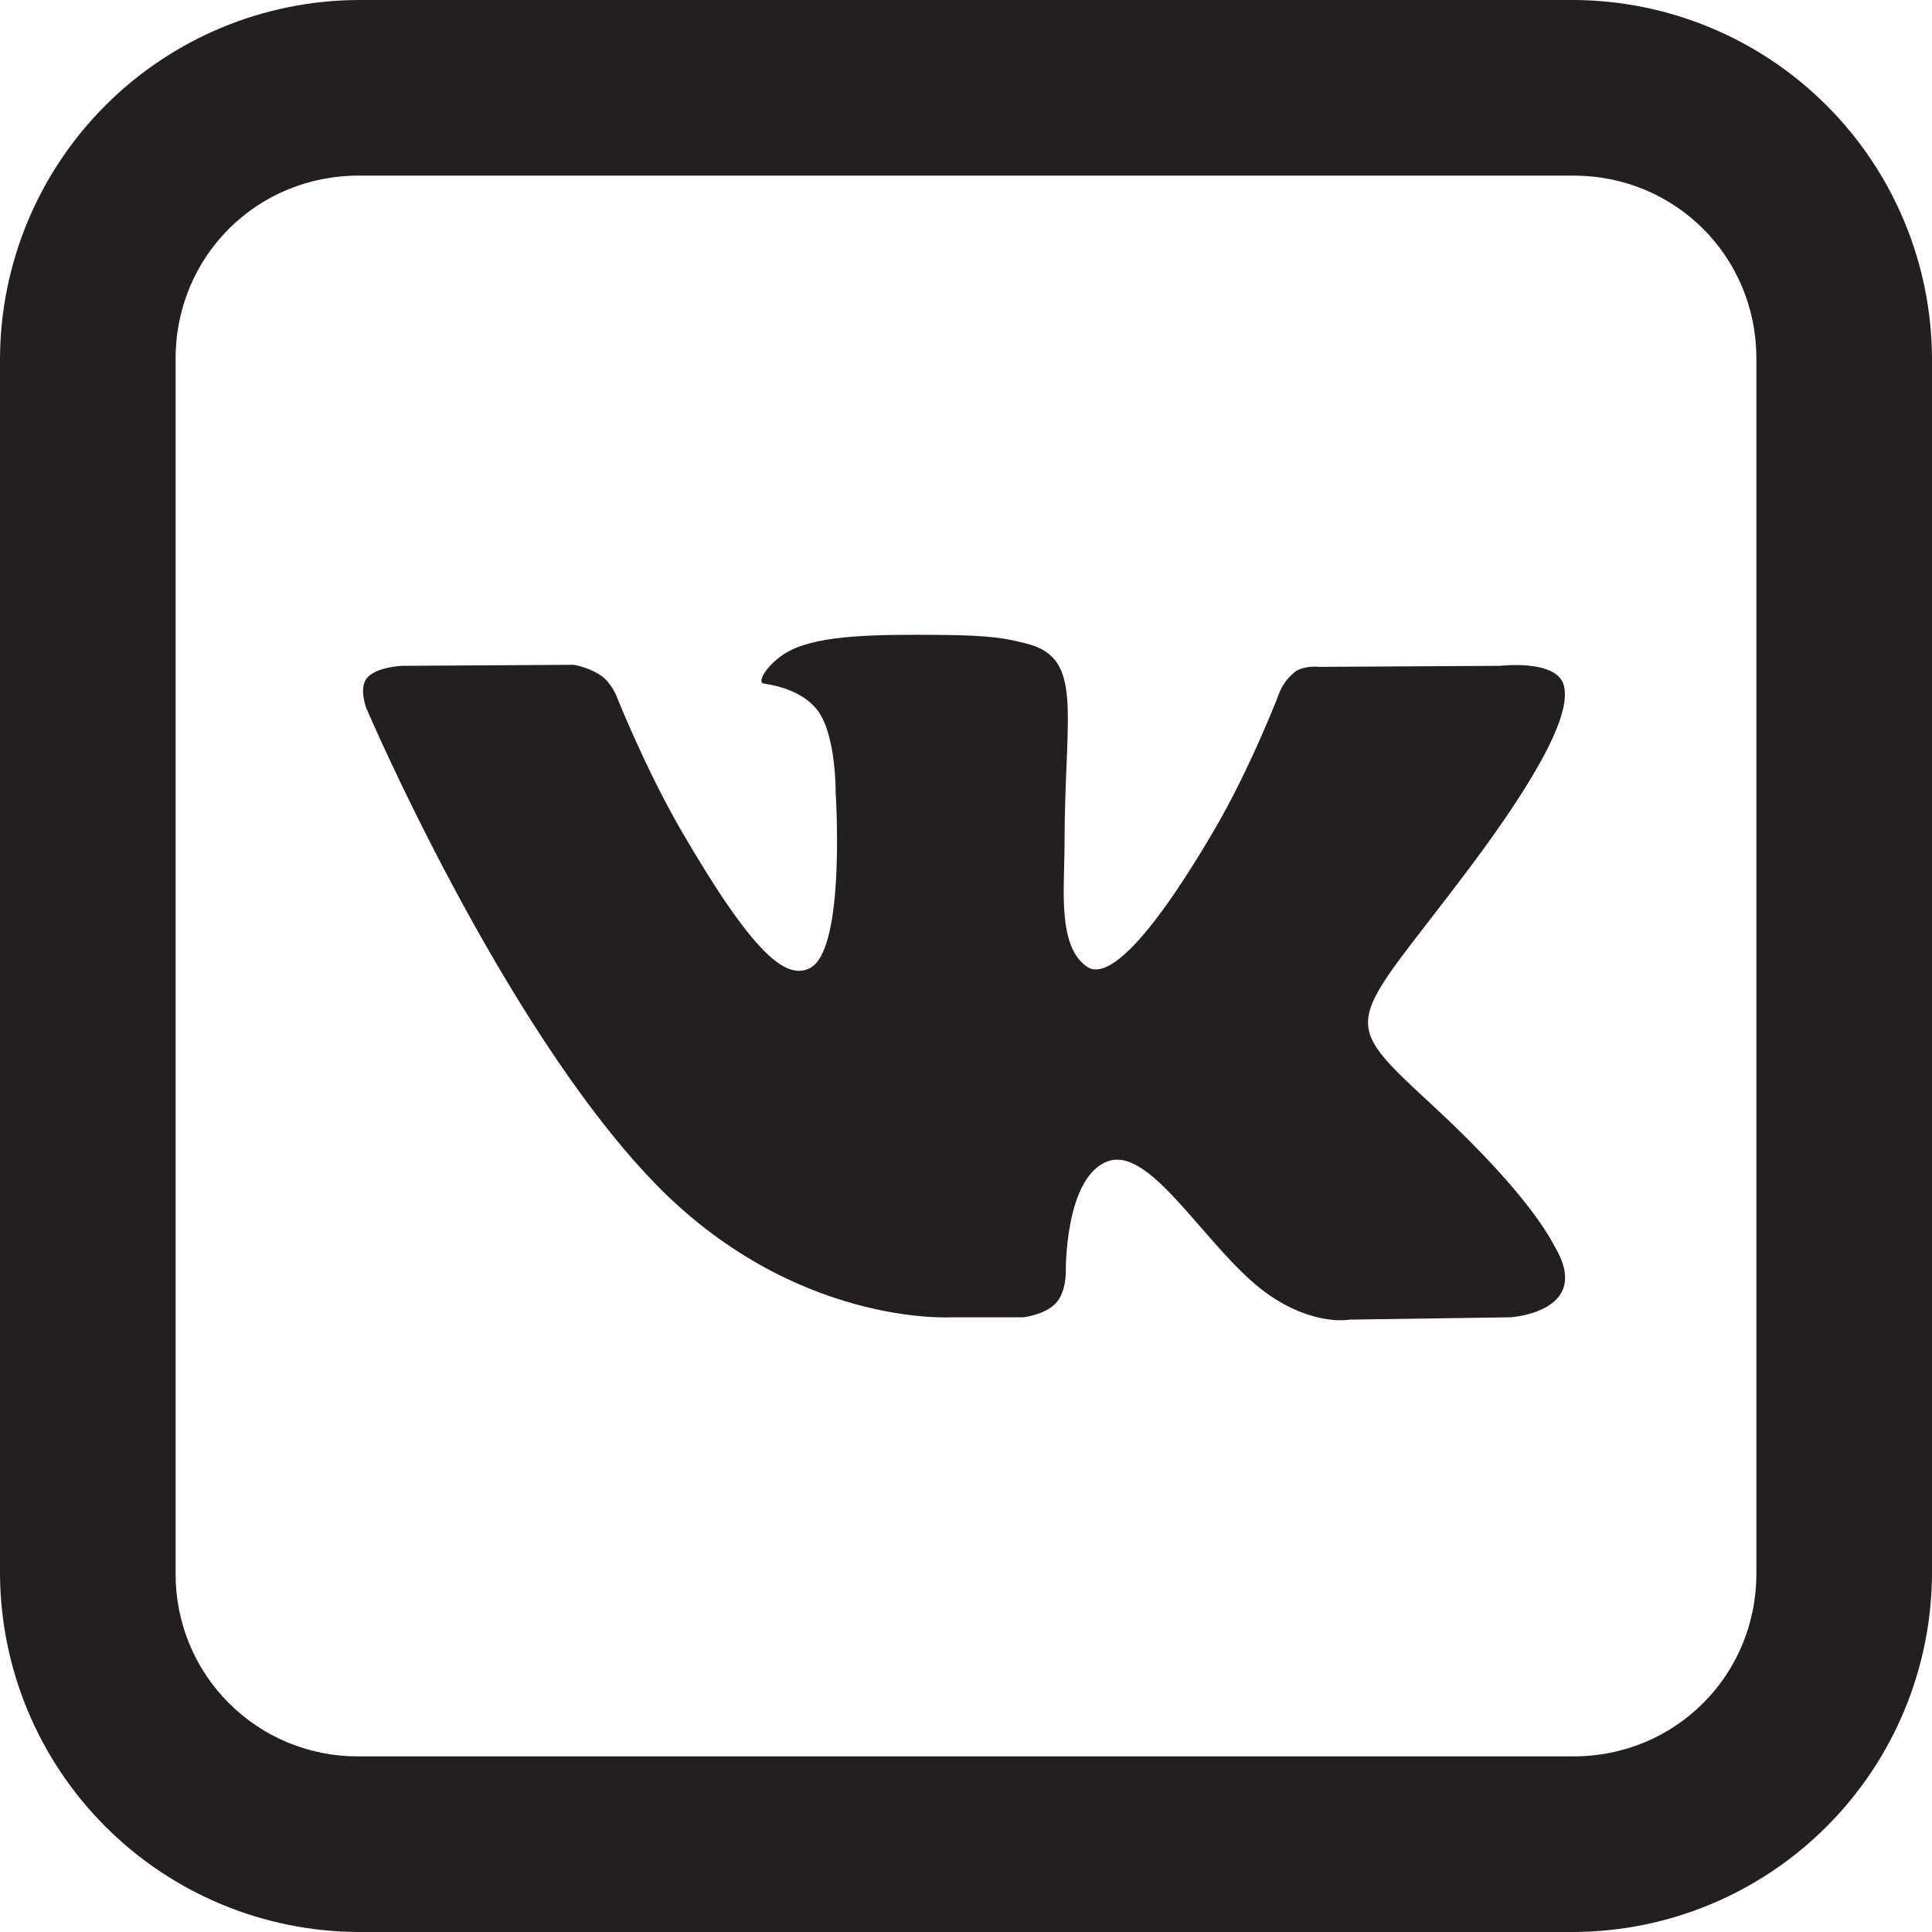
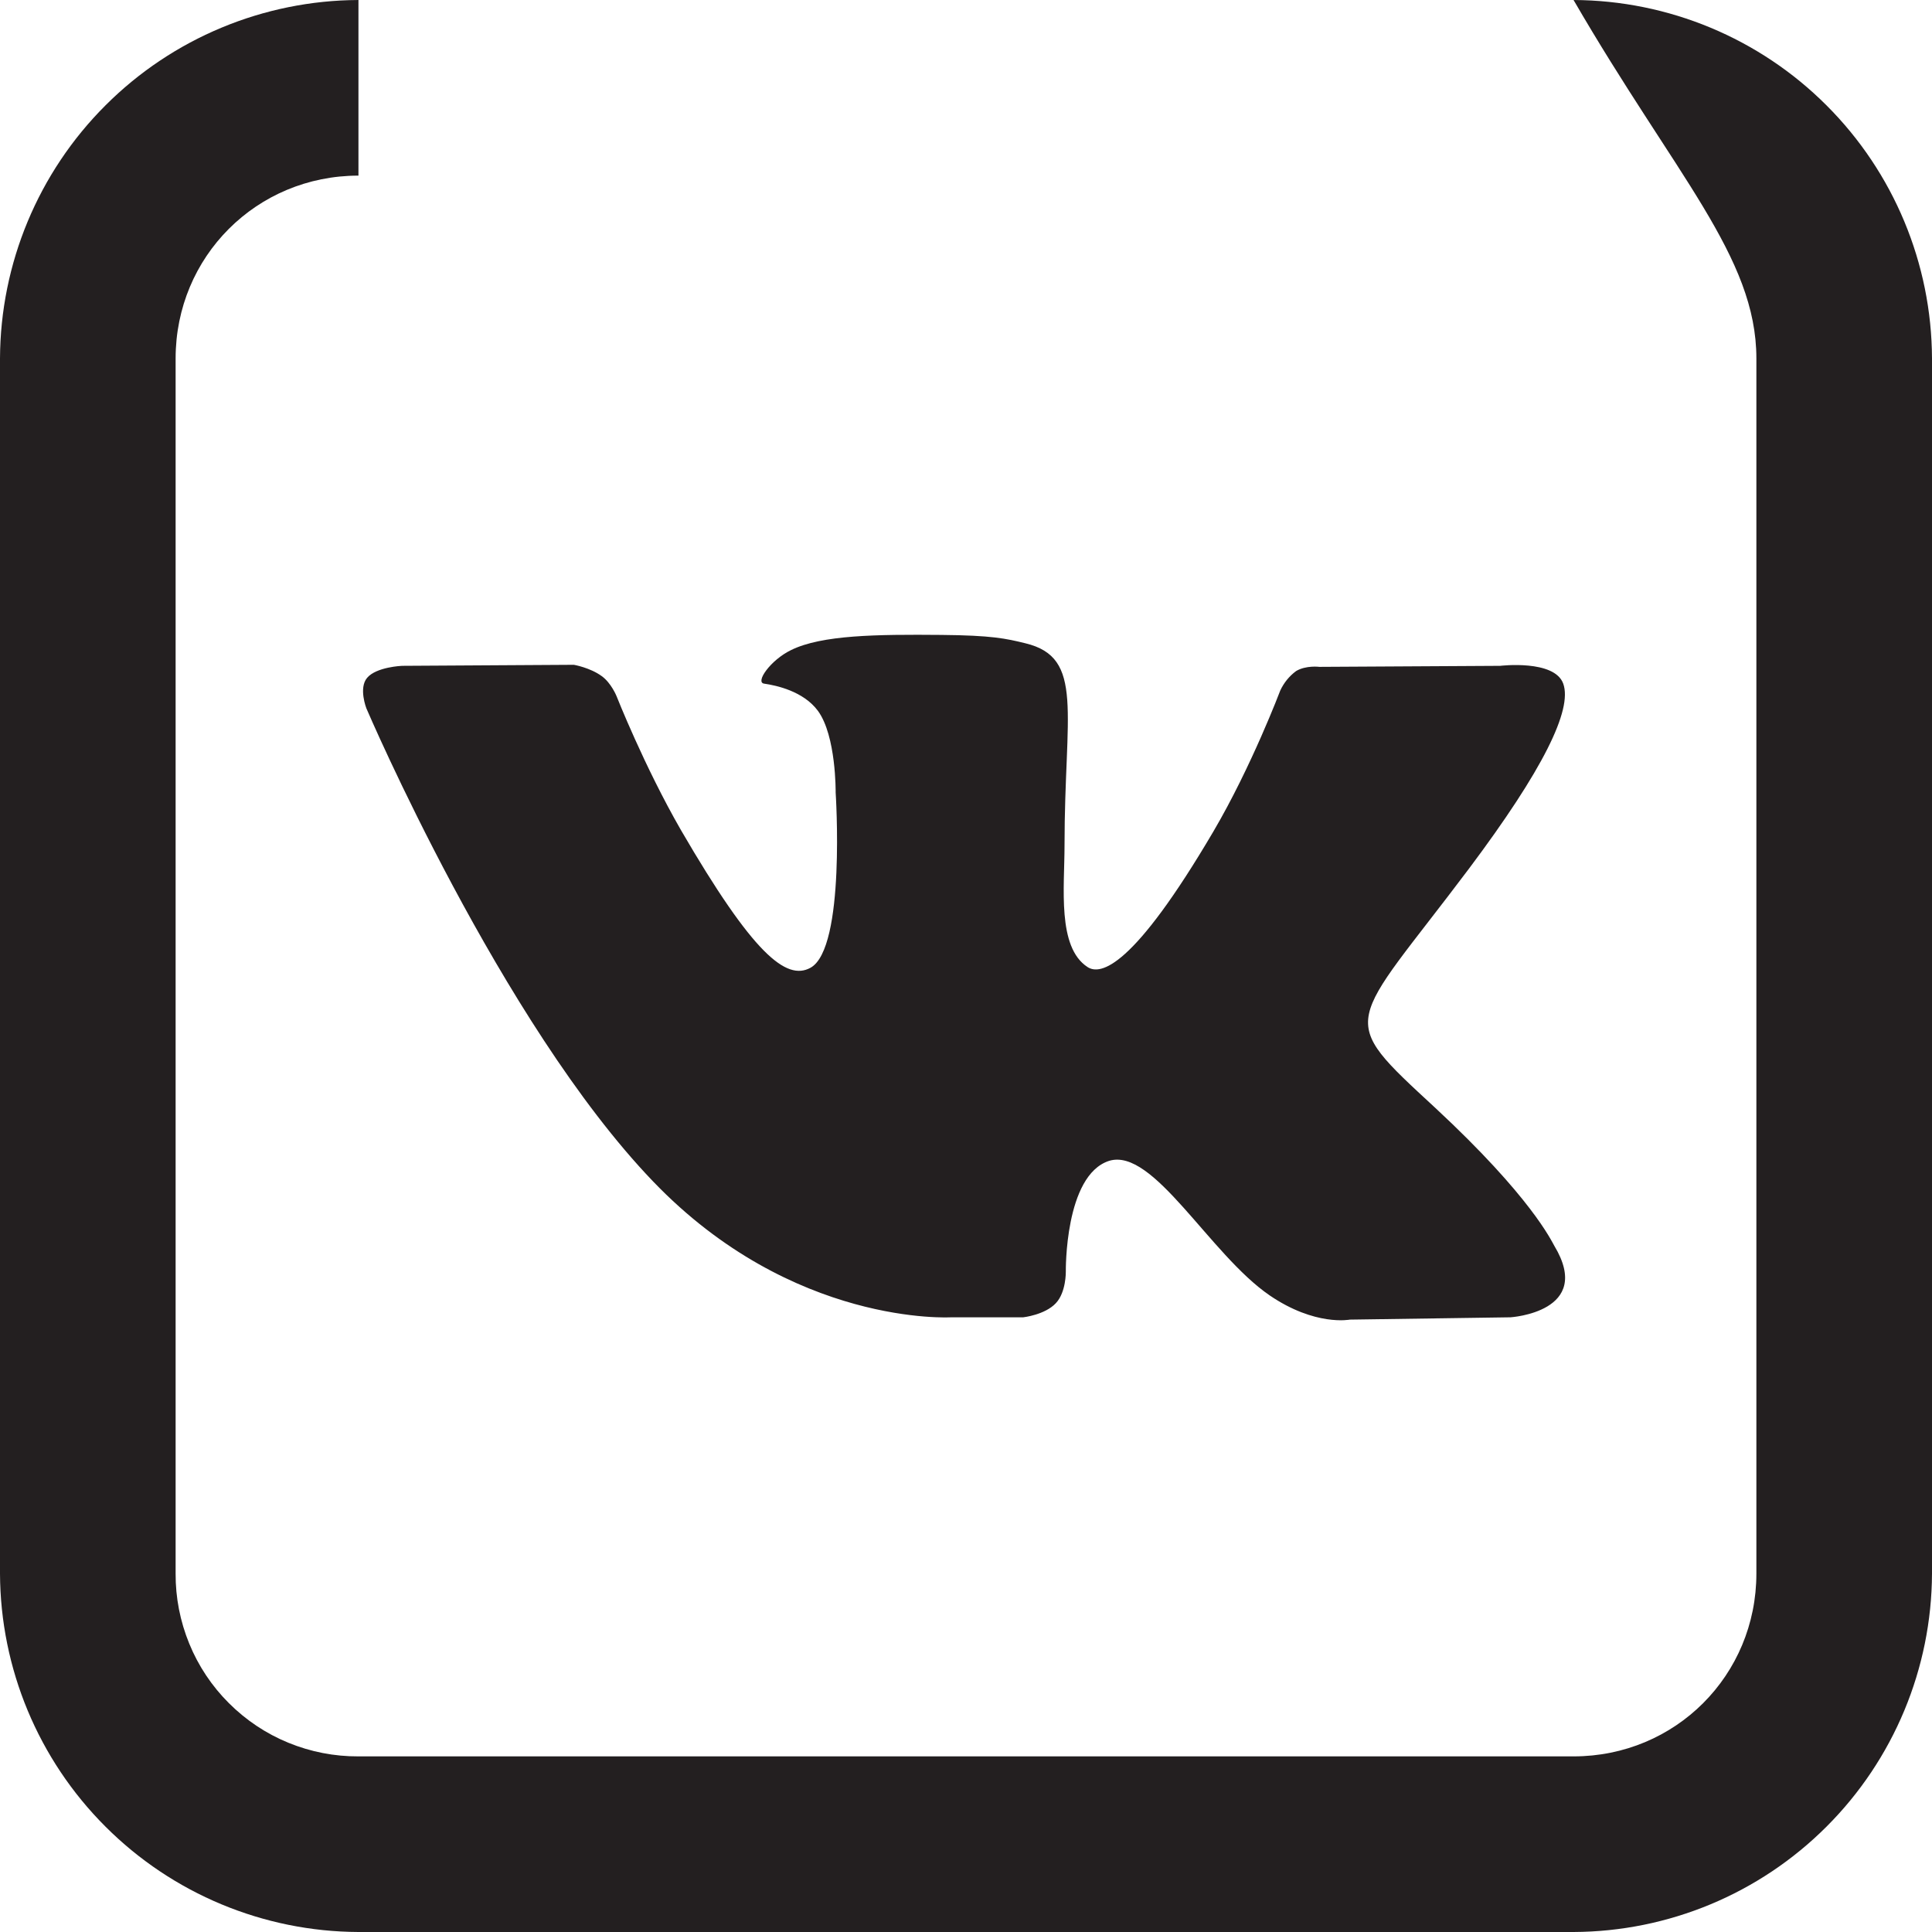
<svg xmlns="http://www.w3.org/2000/svg" width="30" height="30" viewBox="0 0 30 30" fill="none">
-   <path d="M5.566 0C4.092 0.006 2.679 0.594 1.637 1.637C0.594 2.679 0.006 4.092 0 5.566V24.434C0.006 25.908 0.594 27.321 1.637 28.363C2.679 29.406 4.092 29.994 5.566 30H24.434C25.908 29.994 27.321 29.406 28.363 28.363C29.406 27.321 29.994 25.908 30 24.434V5.566C29.994 4.092 29.406 2.679 28.363 1.637C27.321 0.594 25.908 0.006 24.434 0H5.566ZM5.566 2.727H24.434C26.015 2.727 27.273 3.985 27.273 5.566V24.434C27.273 26.015 26.015 27.273 24.434 27.273H5.566C5.193 27.275 4.823 27.203 4.477 27.061C4.132 26.92 3.818 26.71 3.554 26.446C3.289 26.182 3.08 25.868 2.939 25.523C2.797 25.177 2.725 24.807 2.727 24.434V5.566C2.727 3.985 3.985 2.727 5.566 2.727ZM14.617 9.859C13.615 9.85 12.762 9.859 12.284 10.094C11.963 10.249 11.719 10.6 11.868 10.616C12.055 10.643 12.475 10.733 12.7 11.037C12.986 11.426 12.976 12.305 12.976 12.305C12.976 12.305 13.136 14.723 12.586 15.027C12.209 15.235 11.692 14.813 10.574 12.89C10.004 11.9 9.573 10.808 9.573 10.808C9.573 10.808 9.491 10.605 9.344 10.499C9.162 10.366 8.911 10.323 8.911 10.323L6.243 10.339C6.243 10.339 5.843 10.355 5.7 10.526C5.566 10.685 5.689 10.999 5.689 10.999C5.689 10.999 7.777 15.884 10.141 18.345C12.31 20.605 14.771 20.455 14.771 20.455H15.889C15.889 20.455 16.225 20.418 16.395 20.236C16.556 20.066 16.55 19.745 16.55 19.745C16.55 19.745 16.529 18.25 17.221 18.026C17.909 17.812 18.781 19.474 19.714 20.114C20.423 20.598 20.96 20.491 20.96 20.491L23.455 20.455C23.455 20.455 24.754 20.374 24.136 19.346C24.089 19.267 23.779 18.59 22.289 17.205C20.722 15.757 20.93 15.991 22.815 13.482C23.96 11.954 24.419 11.021 24.274 10.616C24.138 10.238 23.295 10.339 23.295 10.339L20.487 10.355C20.487 10.355 20.28 10.328 20.126 10.42C20.02 10.498 19.936 10.602 19.88 10.722C19.88 10.722 19.433 11.905 18.841 12.912C17.595 15.031 17.089 15.149 16.887 15.016C16.413 14.707 16.53 13.78 16.53 13.125C16.53 11.063 16.844 10.211 15.923 9.989C15.619 9.914 15.395 9.866 14.618 9.859H14.617Z" fill="#231F20" />
+   <path d="M5.566 0C4.092 0.006 2.679 0.594 1.637 1.637C0.594 2.679 0.006 4.092 0 5.566V24.434C0.006 25.908 0.594 27.321 1.637 28.363C2.679 29.406 4.092 29.994 5.566 30H24.434C25.908 29.994 27.321 29.406 28.363 28.363C29.406 27.321 29.994 25.908 30 24.434V5.566C29.994 4.092 29.406 2.679 28.363 1.637C27.321 0.594 25.908 0.006 24.434 0H5.566ZH24.434C26.015 2.727 27.273 3.985 27.273 5.566V24.434C27.273 26.015 26.015 27.273 24.434 27.273H5.566C5.193 27.275 4.823 27.203 4.477 27.061C4.132 26.92 3.818 26.71 3.554 26.446C3.289 26.182 3.08 25.868 2.939 25.523C2.797 25.177 2.725 24.807 2.727 24.434V5.566C2.727 3.985 3.985 2.727 5.566 2.727ZM14.617 9.859C13.615 9.85 12.762 9.859 12.284 10.094C11.963 10.249 11.719 10.6 11.868 10.616C12.055 10.643 12.475 10.733 12.7 11.037C12.986 11.426 12.976 12.305 12.976 12.305C12.976 12.305 13.136 14.723 12.586 15.027C12.209 15.235 11.692 14.813 10.574 12.89C10.004 11.9 9.573 10.808 9.573 10.808C9.573 10.808 9.491 10.605 9.344 10.499C9.162 10.366 8.911 10.323 8.911 10.323L6.243 10.339C6.243 10.339 5.843 10.355 5.7 10.526C5.566 10.685 5.689 10.999 5.689 10.999C5.689 10.999 7.777 15.884 10.141 18.345C12.31 20.605 14.771 20.455 14.771 20.455H15.889C15.889 20.455 16.225 20.418 16.395 20.236C16.556 20.066 16.55 19.745 16.55 19.745C16.55 19.745 16.529 18.25 17.221 18.026C17.909 17.812 18.781 19.474 19.714 20.114C20.423 20.598 20.96 20.491 20.96 20.491L23.455 20.455C23.455 20.455 24.754 20.374 24.136 19.346C24.089 19.267 23.779 18.59 22.289 17.205C20.722 15.757 20.93 15.991 22.815 13.482C23.96 11.954 24.419 11.021 24.274 10.616C24.138 10.238 23.295 10.339 23.295 10.339L20.487 10.355C20.487 10.355 20.28 10.328 20.126 10.42C20.02 10.498 19.936 10.602 19.88 10.722C19.88 10.722 19.433 11.905 18.841 12.912C17.595 15.031 17.089 15.149 16.887 15.016C16.413 14.707 16.53 13.78 16.53 13.125C16.53 11.063 16.844 10.211 15.923 9.989C15.619 9.914 15.395 9.866 14.618 9.859H14.617Z" fill="#231F20" />
</svg>